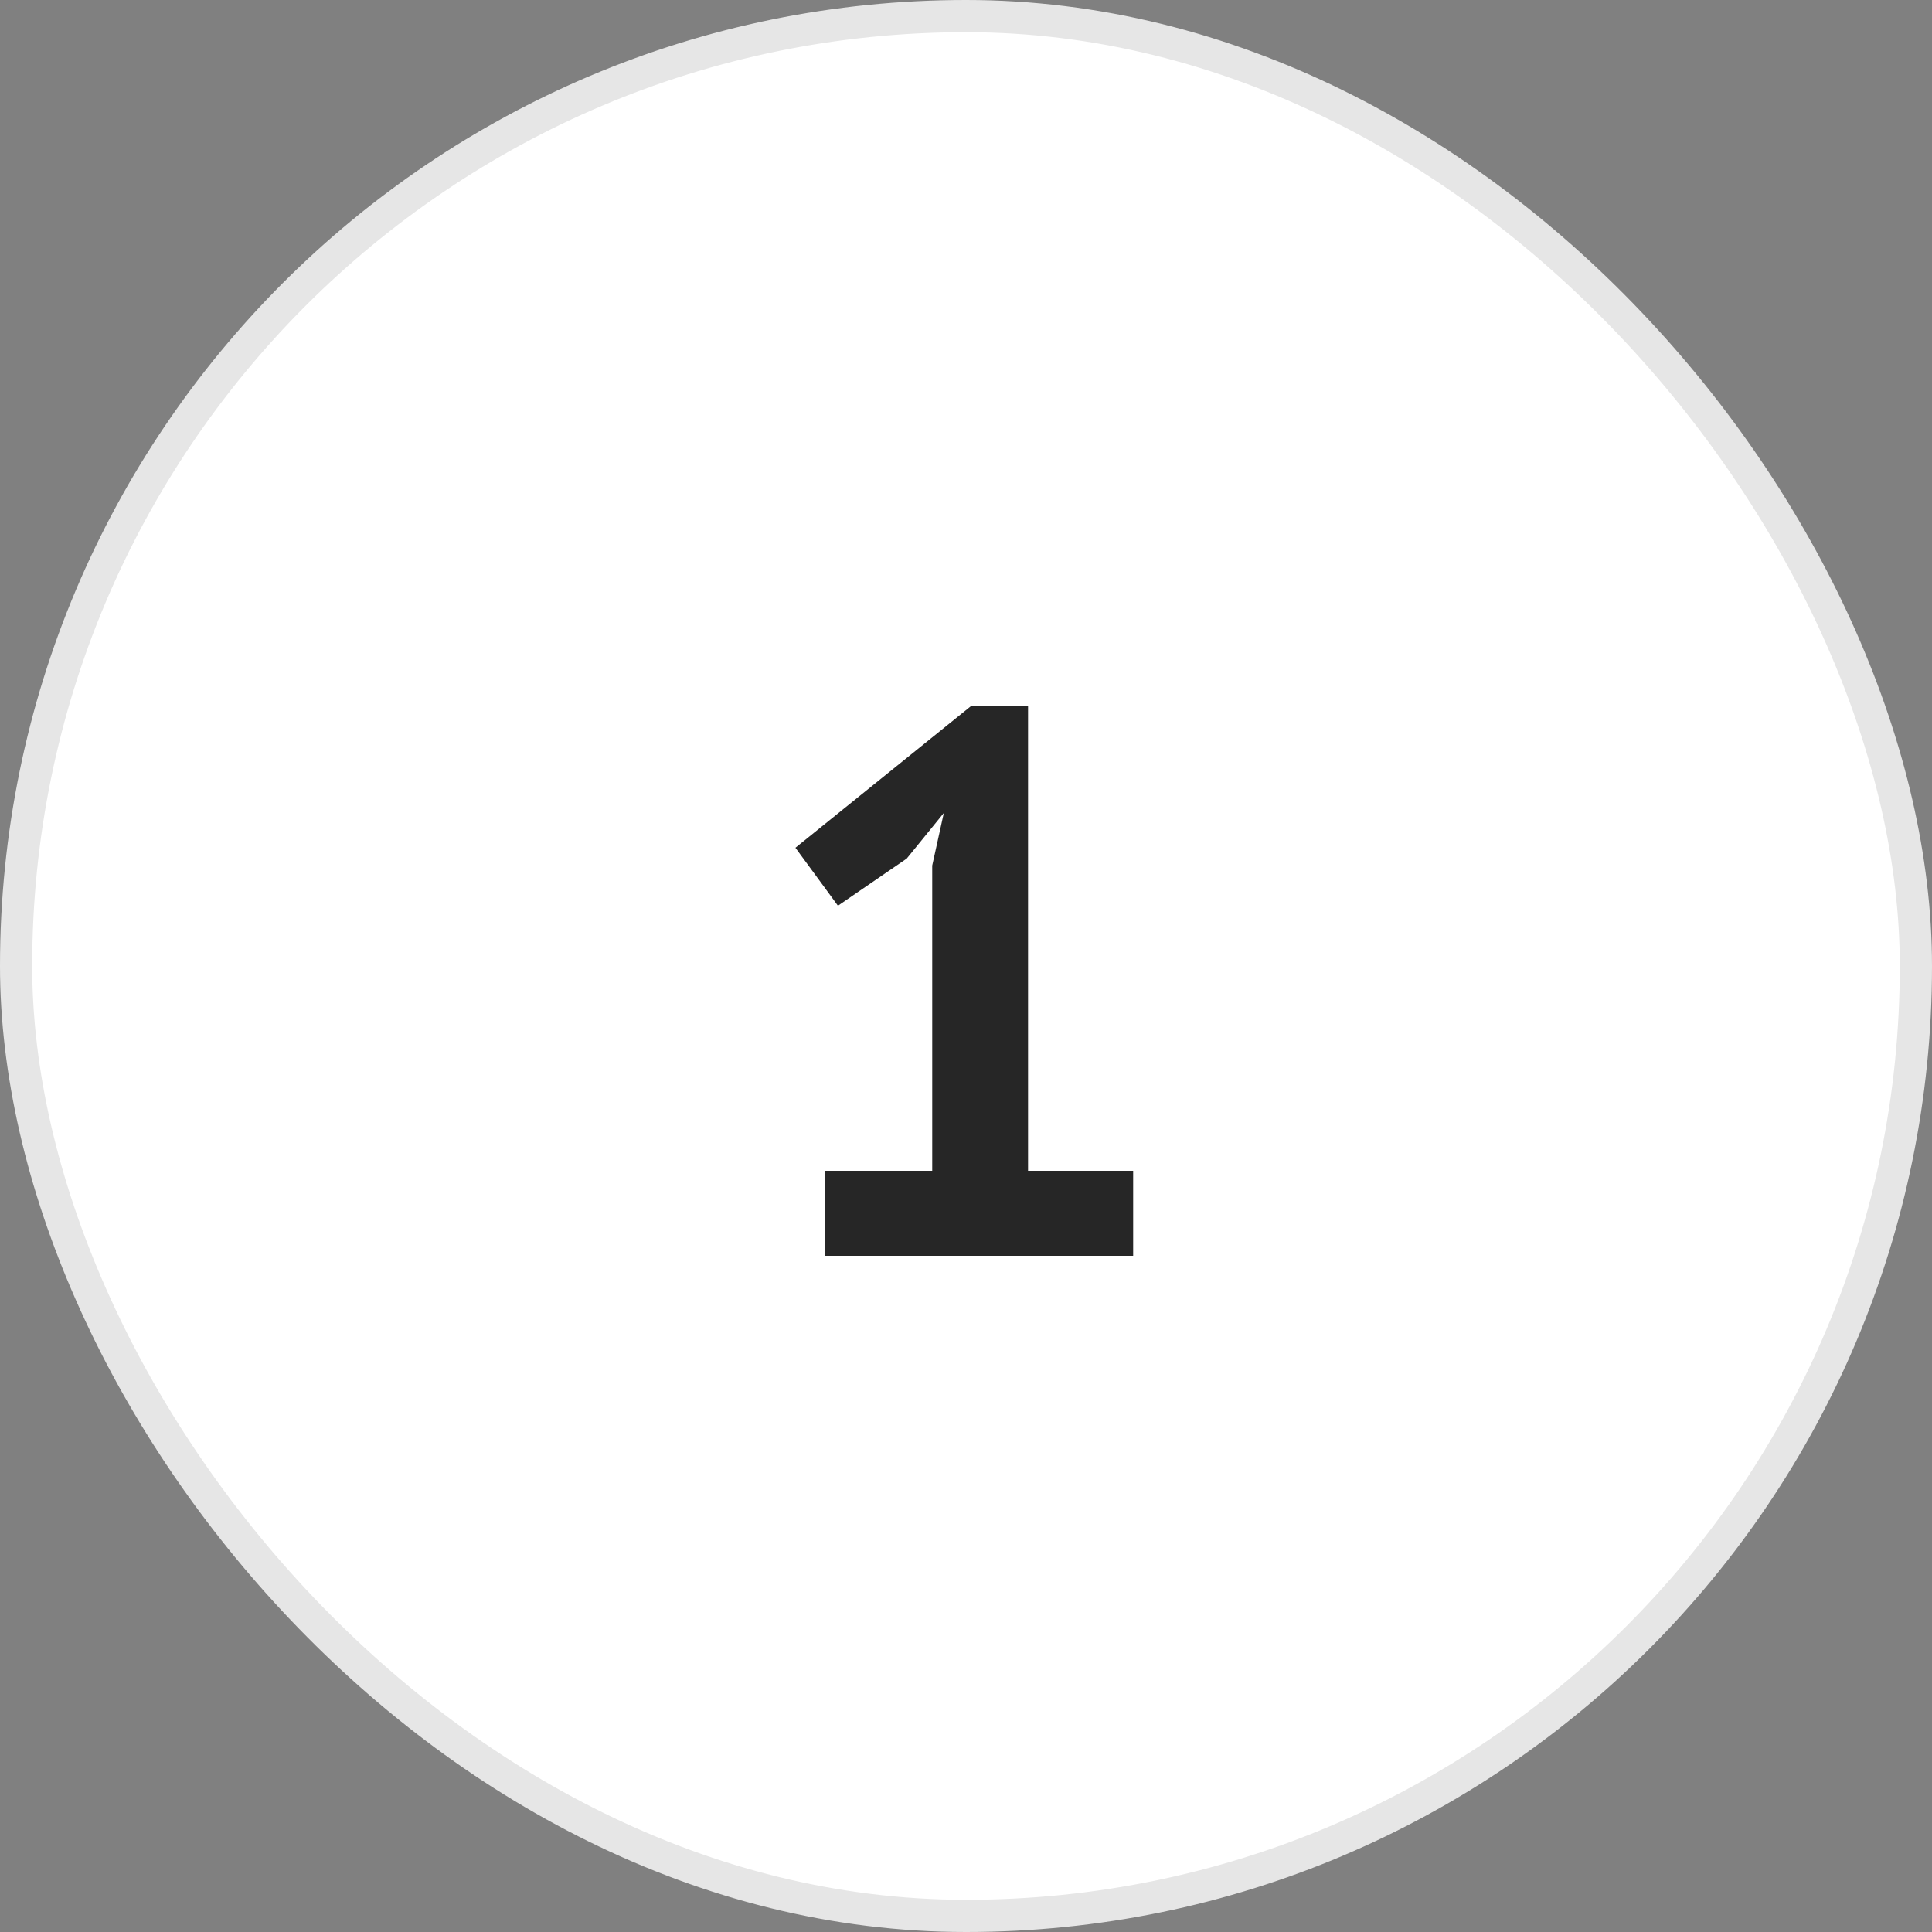
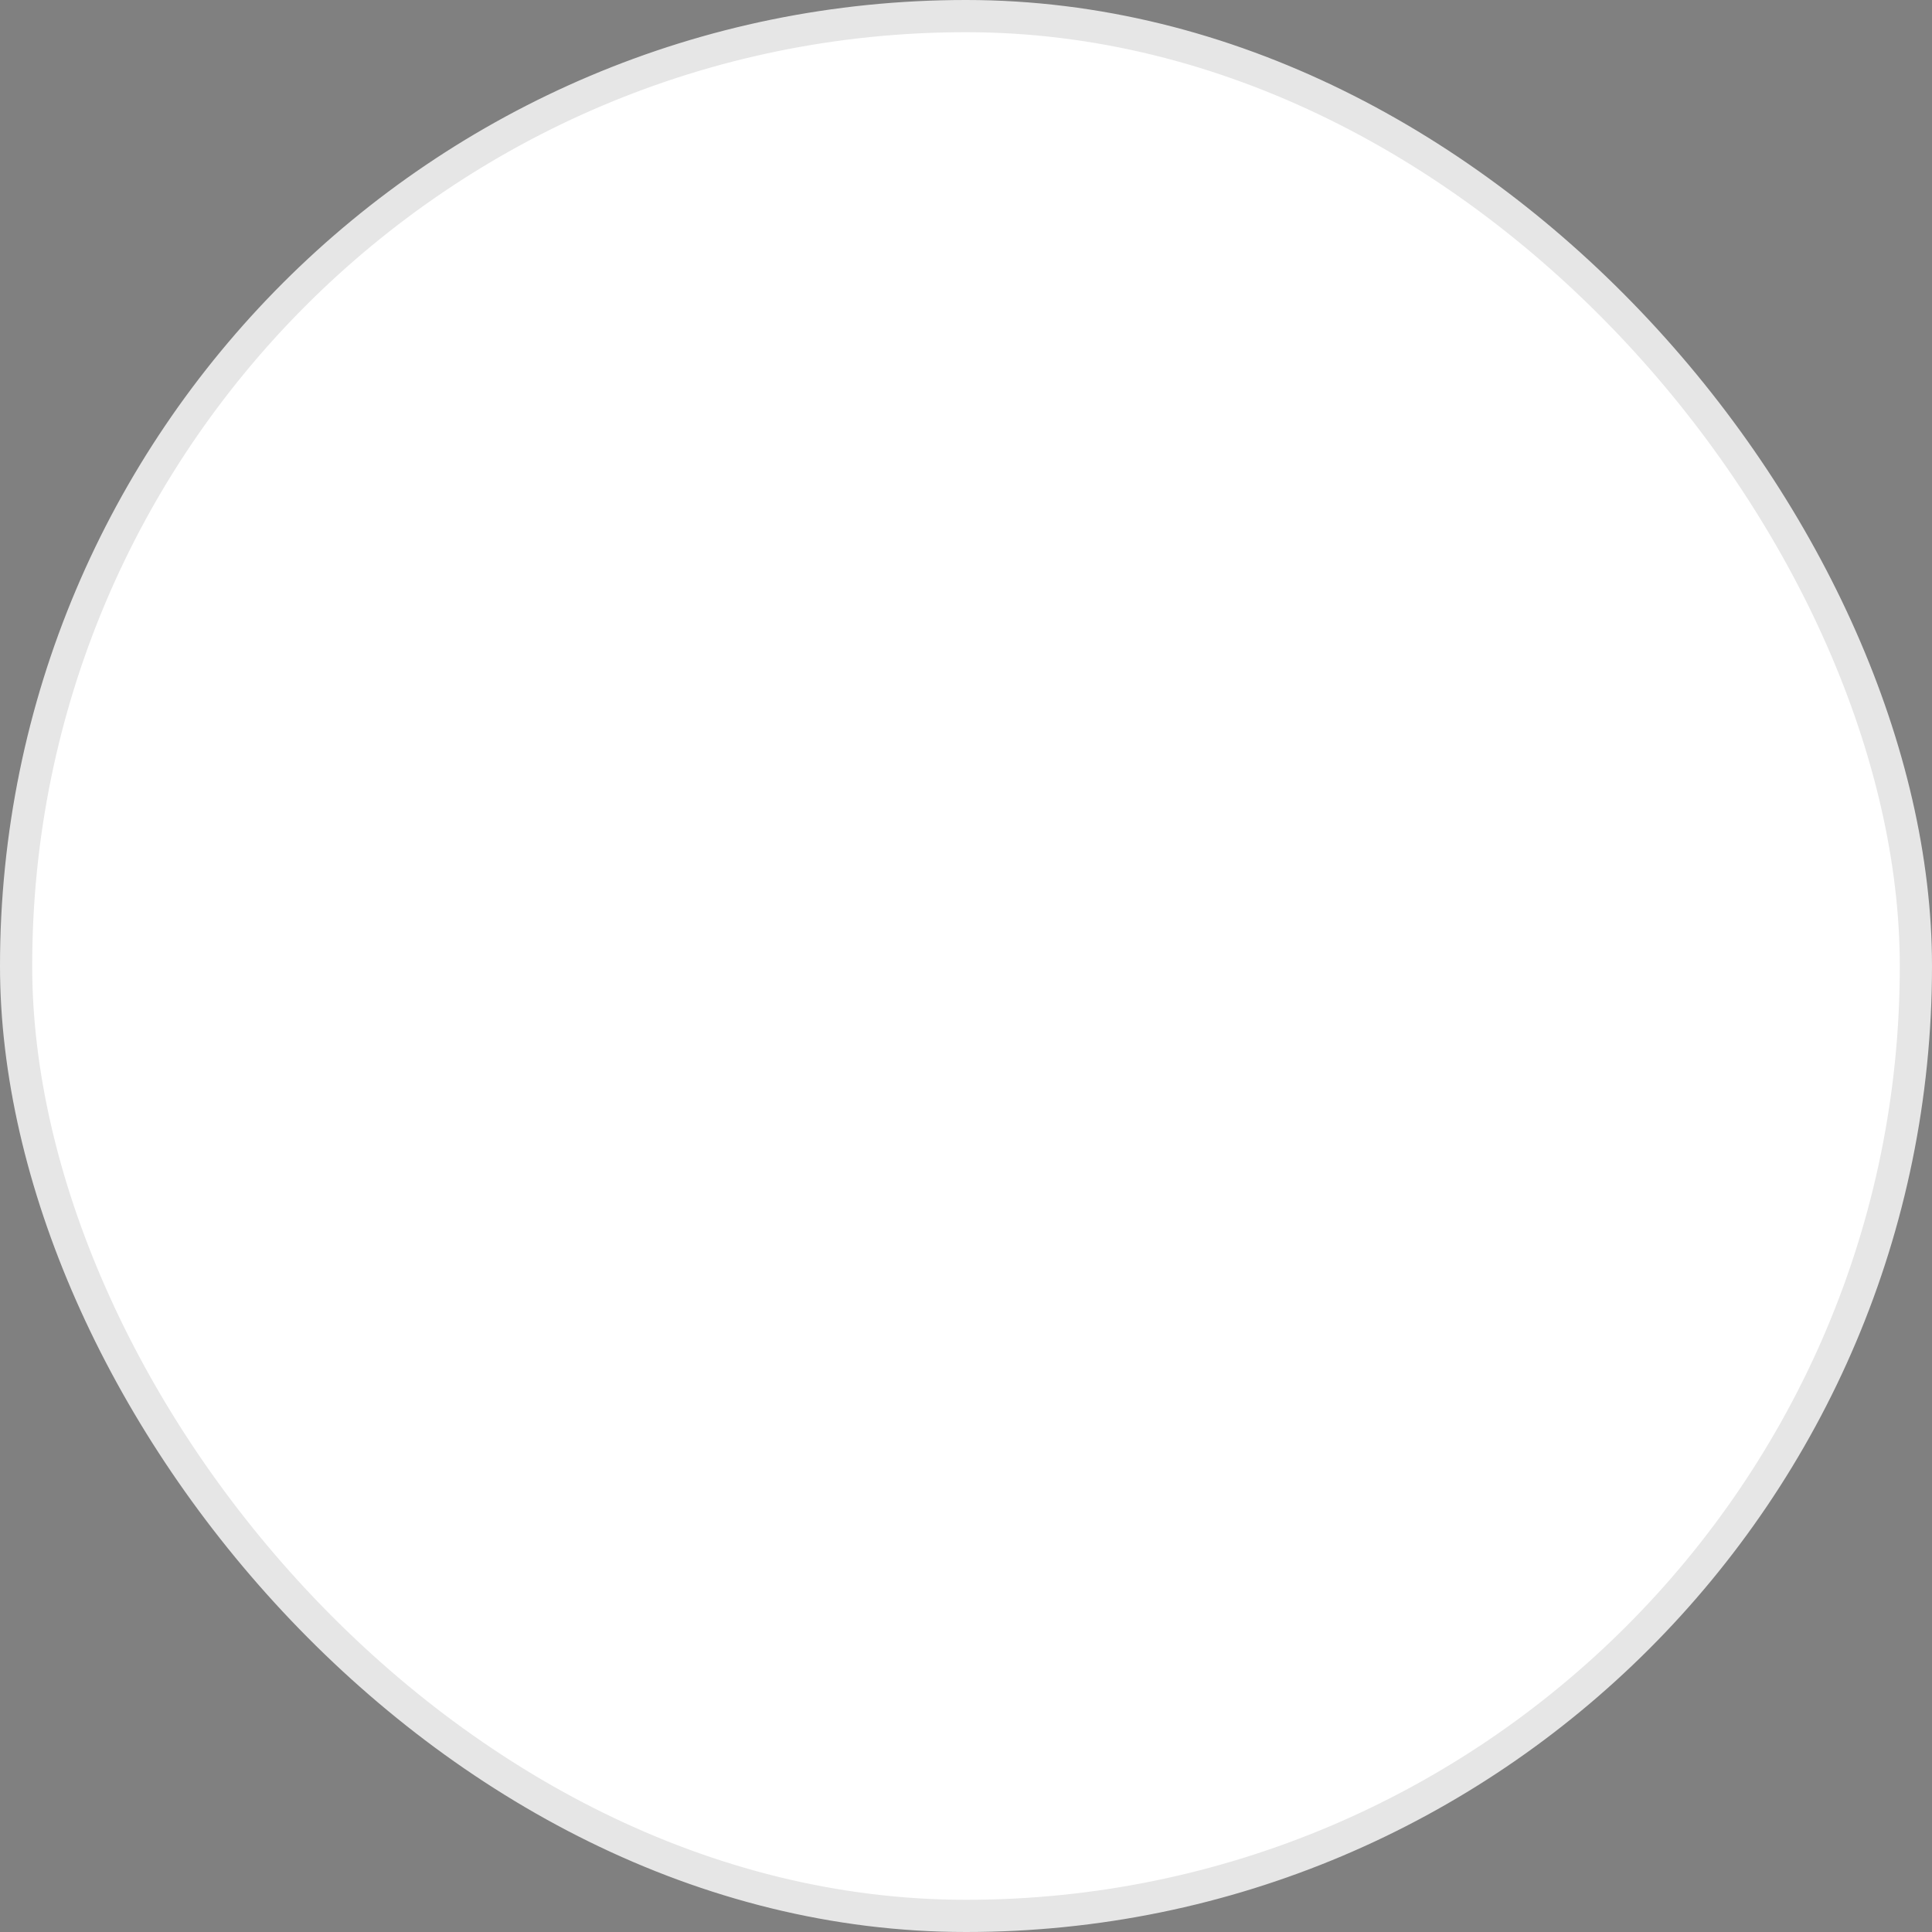
<svg xmlns="http://www.w3.org/2000/svg" width="60" height="60" viewBox="0 0 60 60" fill="none">
  <rect x="0" y="0" width="60" height="60" fill="#808080" stroke="none" />
  <rect x="0.5" y="0.5" width="59" height="59" rx="29.5" fill="white" stroke="#E6E6E6" />
-   <path d="M25.615 36.36H28.951V26.88L29.311 25.248L28.159 26.664L26.023 28.128L24.703 26.328L30.175 21.912H31.927V36.36H35.191V39H25.615V36.36Z" fill="#262626" />
</svg>